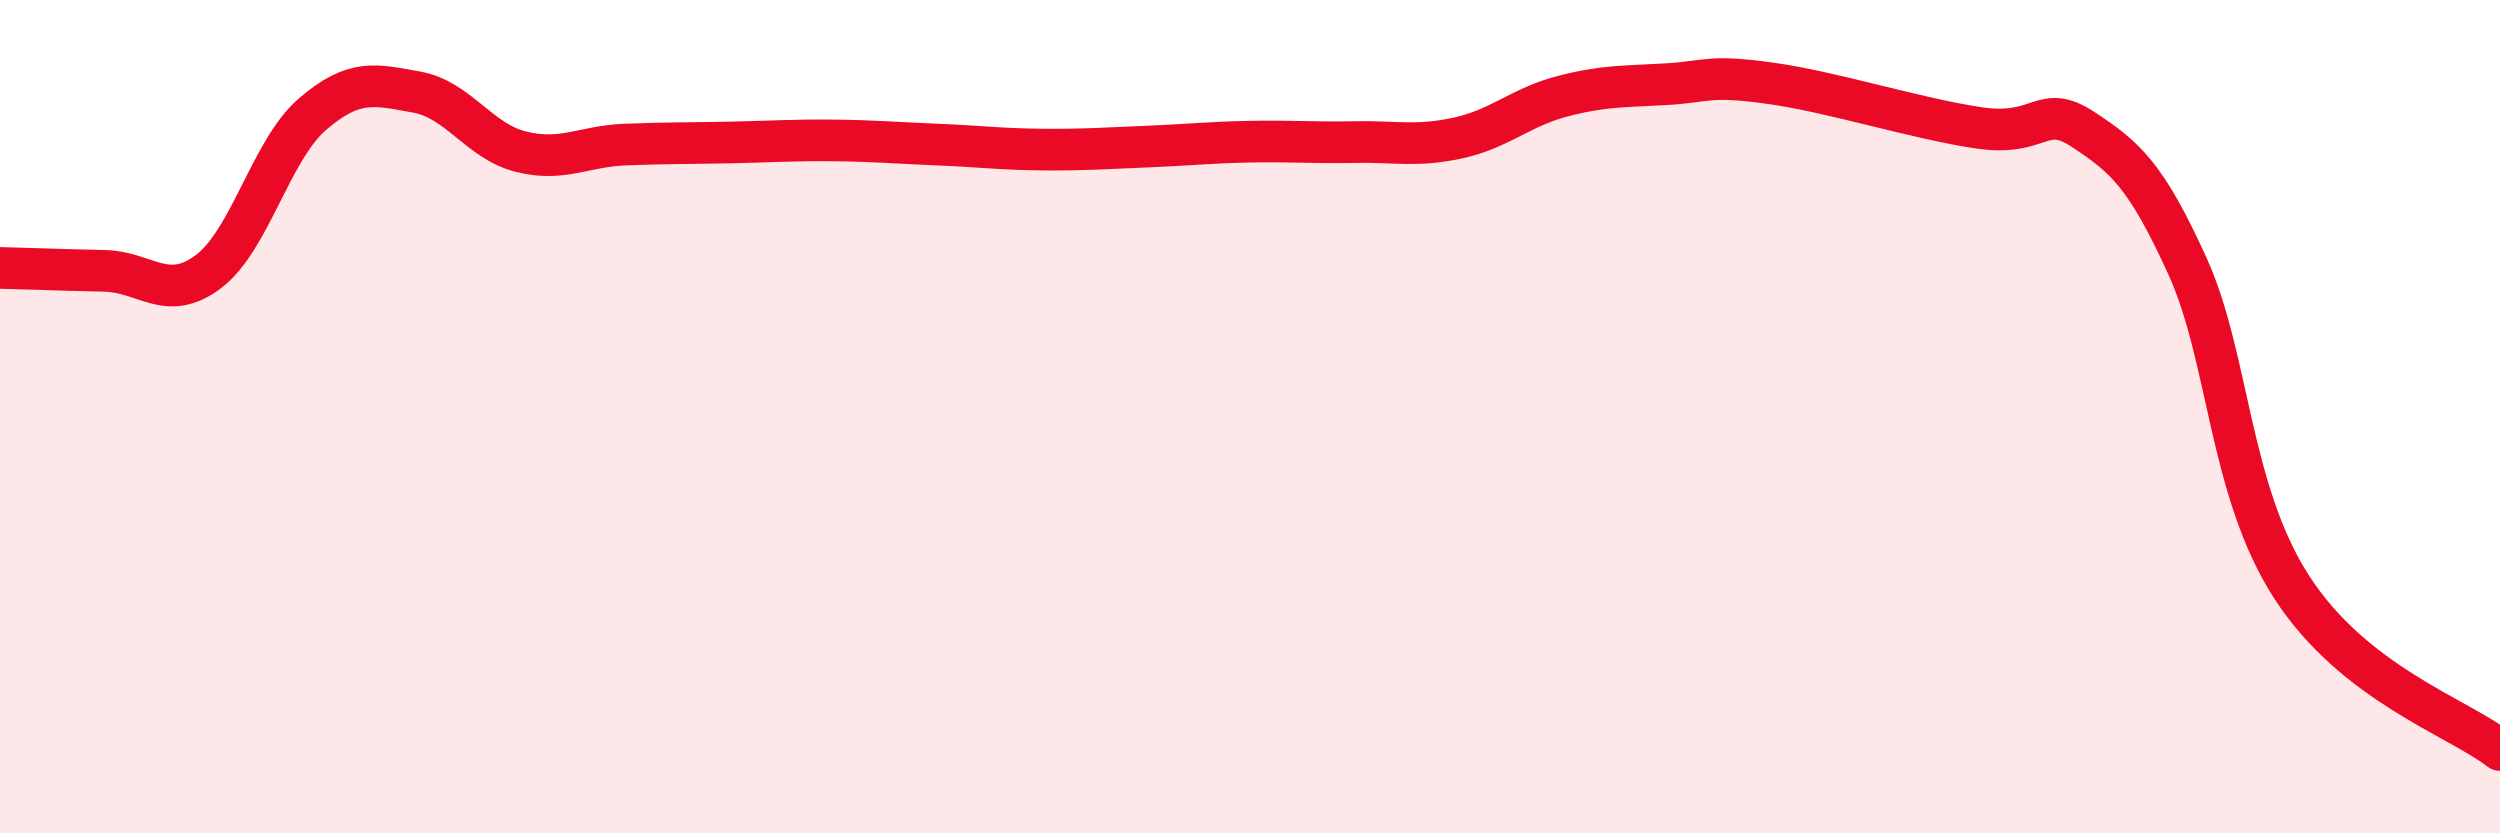
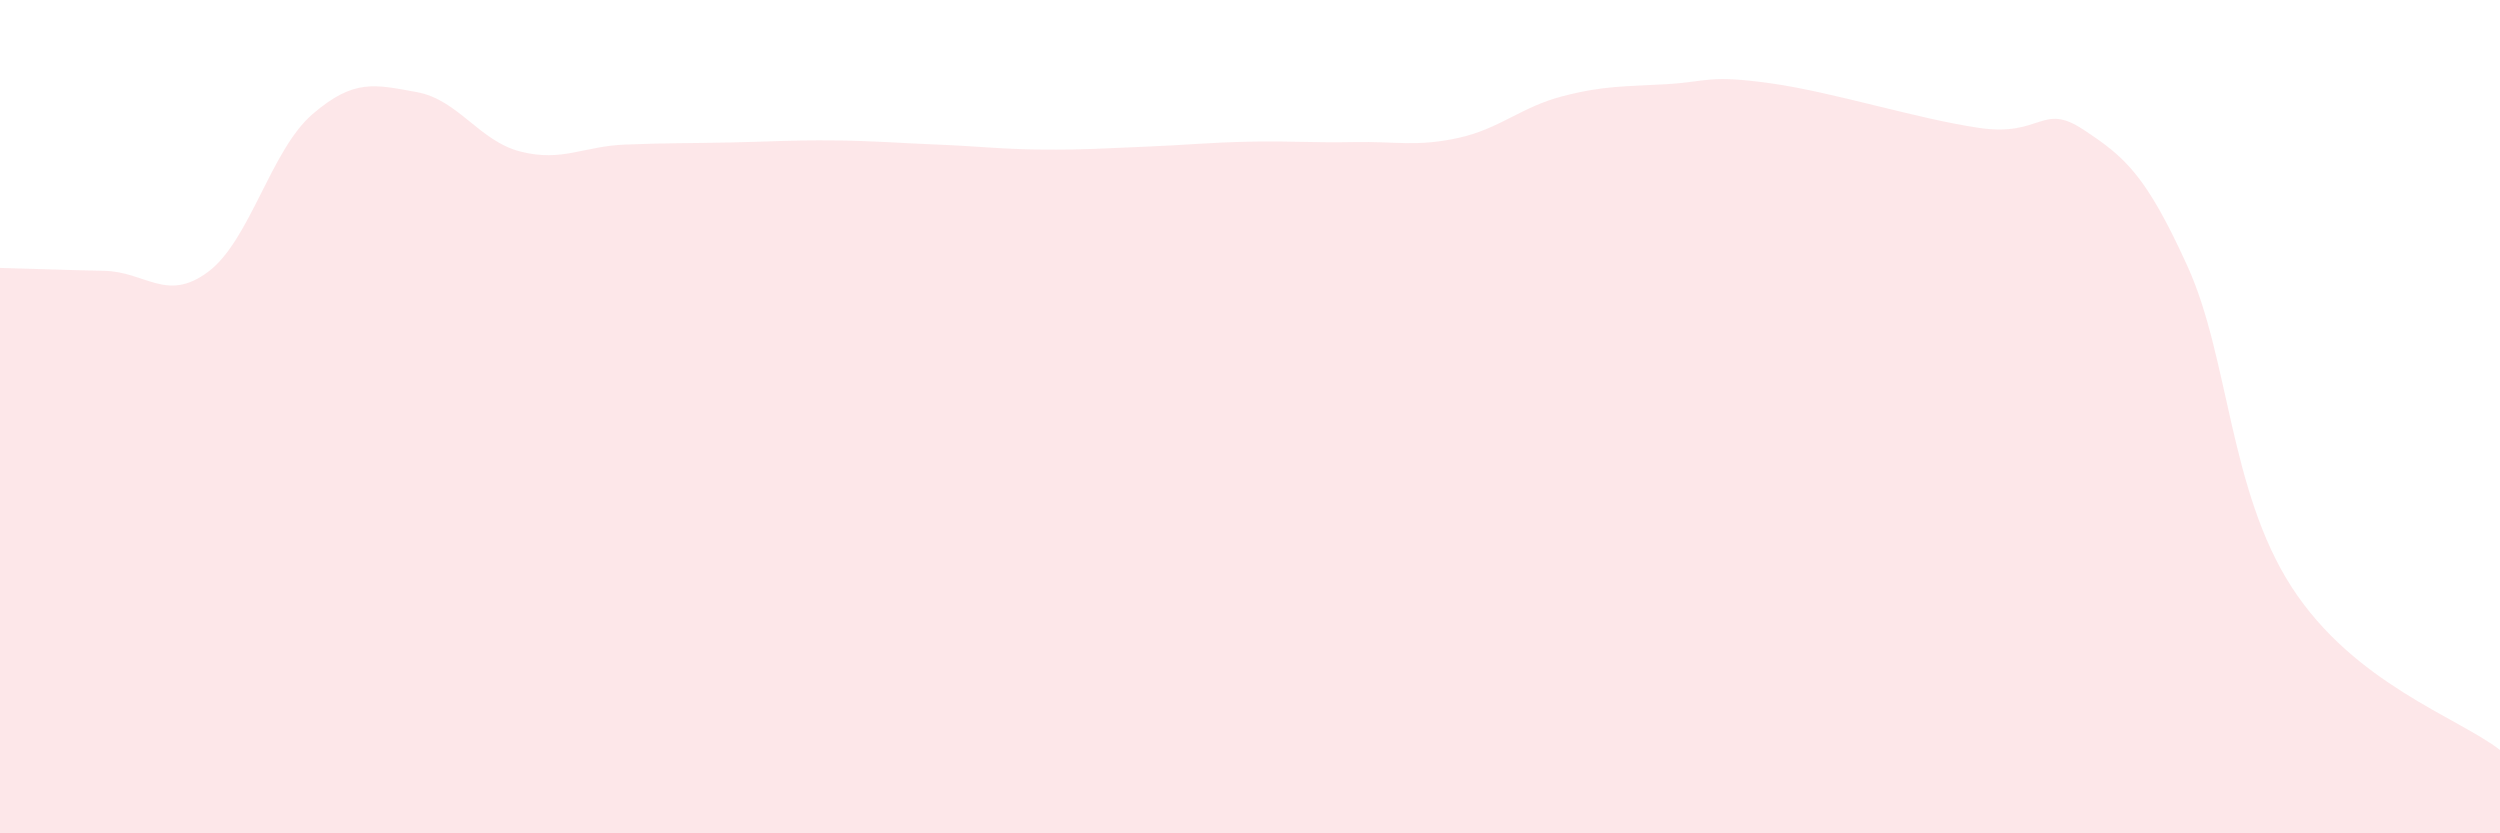
<svg xmlns="http://www.w3.org/2000/svg" width="60" height="20" viewBox="0 0 60 20">
  <path d="M 0,6.43 C 0.5,6.44 1.5,6.48 2.5,6.5 C 3.5,6.52 4,7.27 5,6.52 C 6,5.77 6.5,3.6 7.5,2.74 C 8.5,1.88 9,2.03 10,2.21 C 11,2.39 11.5,3.39 12.5,3.64 C 13.5,3.89 14,3.51 15,3.47 C 16,3.43 16.5,3.44 17.5,3.42 C 18.5,3.4 19,3.36 20,3.37 C 21,3.38 21.5,3.43 22.5,3.47 C 23.5,3.51 24,3.58 25,3.59 C 26,3.6 26.5,3.56 27.5,3.52 C 28.5,3.48 29,3.42 30,3.4 C 31,3.38 31.5,3.43 32.5,3.41 C 33.5,3.39 34,3.53 35,3.31 C 36,3.09 36.5,2.57 37.5,2.31 C 38.5,2.05 39,2.08 40,2.02 C 41,1.96 41,1.79 42.5,2 C 44,2.21 46,2.85 47.5,3.07 C 49,3.29 49,2.45 50,3.11 C 51,3.77 51.5,4.19 52.5,6.39 C 53.5,8.59 53.5,11.77 55,14.09 C 56.5,16.41 59,17.22 60,18L60 20L0 20Z" fill="#EB0A25" opacity="0.1" stroke-linecap="round" stroke-linejoin="round" />
-   <path d="M 0,6.43 C 0.5,6.44 1.5,6.48 2.5,6.5 C 3.5,6.52 4,7.27 5,6.52 C 6,5.77 6.5,3.6 7.5,2.74 C 8.5,1.88 9,2.03 10,2.21 C 11,2.39 11.5,3.39 12.5,3.64 C 13.5,3.89 14,3.51 15,3.47 C 16,3.43 16.5,3.44 17.5,3.42 C 18.5,3.4 19,3.36 20,3.37 C 21,3.38 21.5,3.43 22.5,3.47 C 23.5,3.51 24,3.58 25,3.59 C 26,3.6 26.5,3.56 27.5,3.52 C 28.5,3.48 29,3.42 30,3.4 C 31,3.38 31.5,3.43 32.5,3.41 C 33.5,3.39 34,3.53 35,3.31 C 36,3.09 36.5,2.57 37.5,2.31 C 38.5,2.05 39,2.08 40,2.02 C 41,1.96 41,1.79 42.5,2 C 44,2.21 46,2.85 47.5,3.07 C 49,3.29 49,2.45 50,3.11 C 51,3.77 51.5,4.19 52.5,6.39 C 53.5,8.59 53.5,11.77 55,14.09 C 56.5,16.41 59,17.22 60,18" stroke="#EB0A25" stroke-width="1" fill="none" stroke-linecap="round" stroke-linejoin="round" />
</svg>